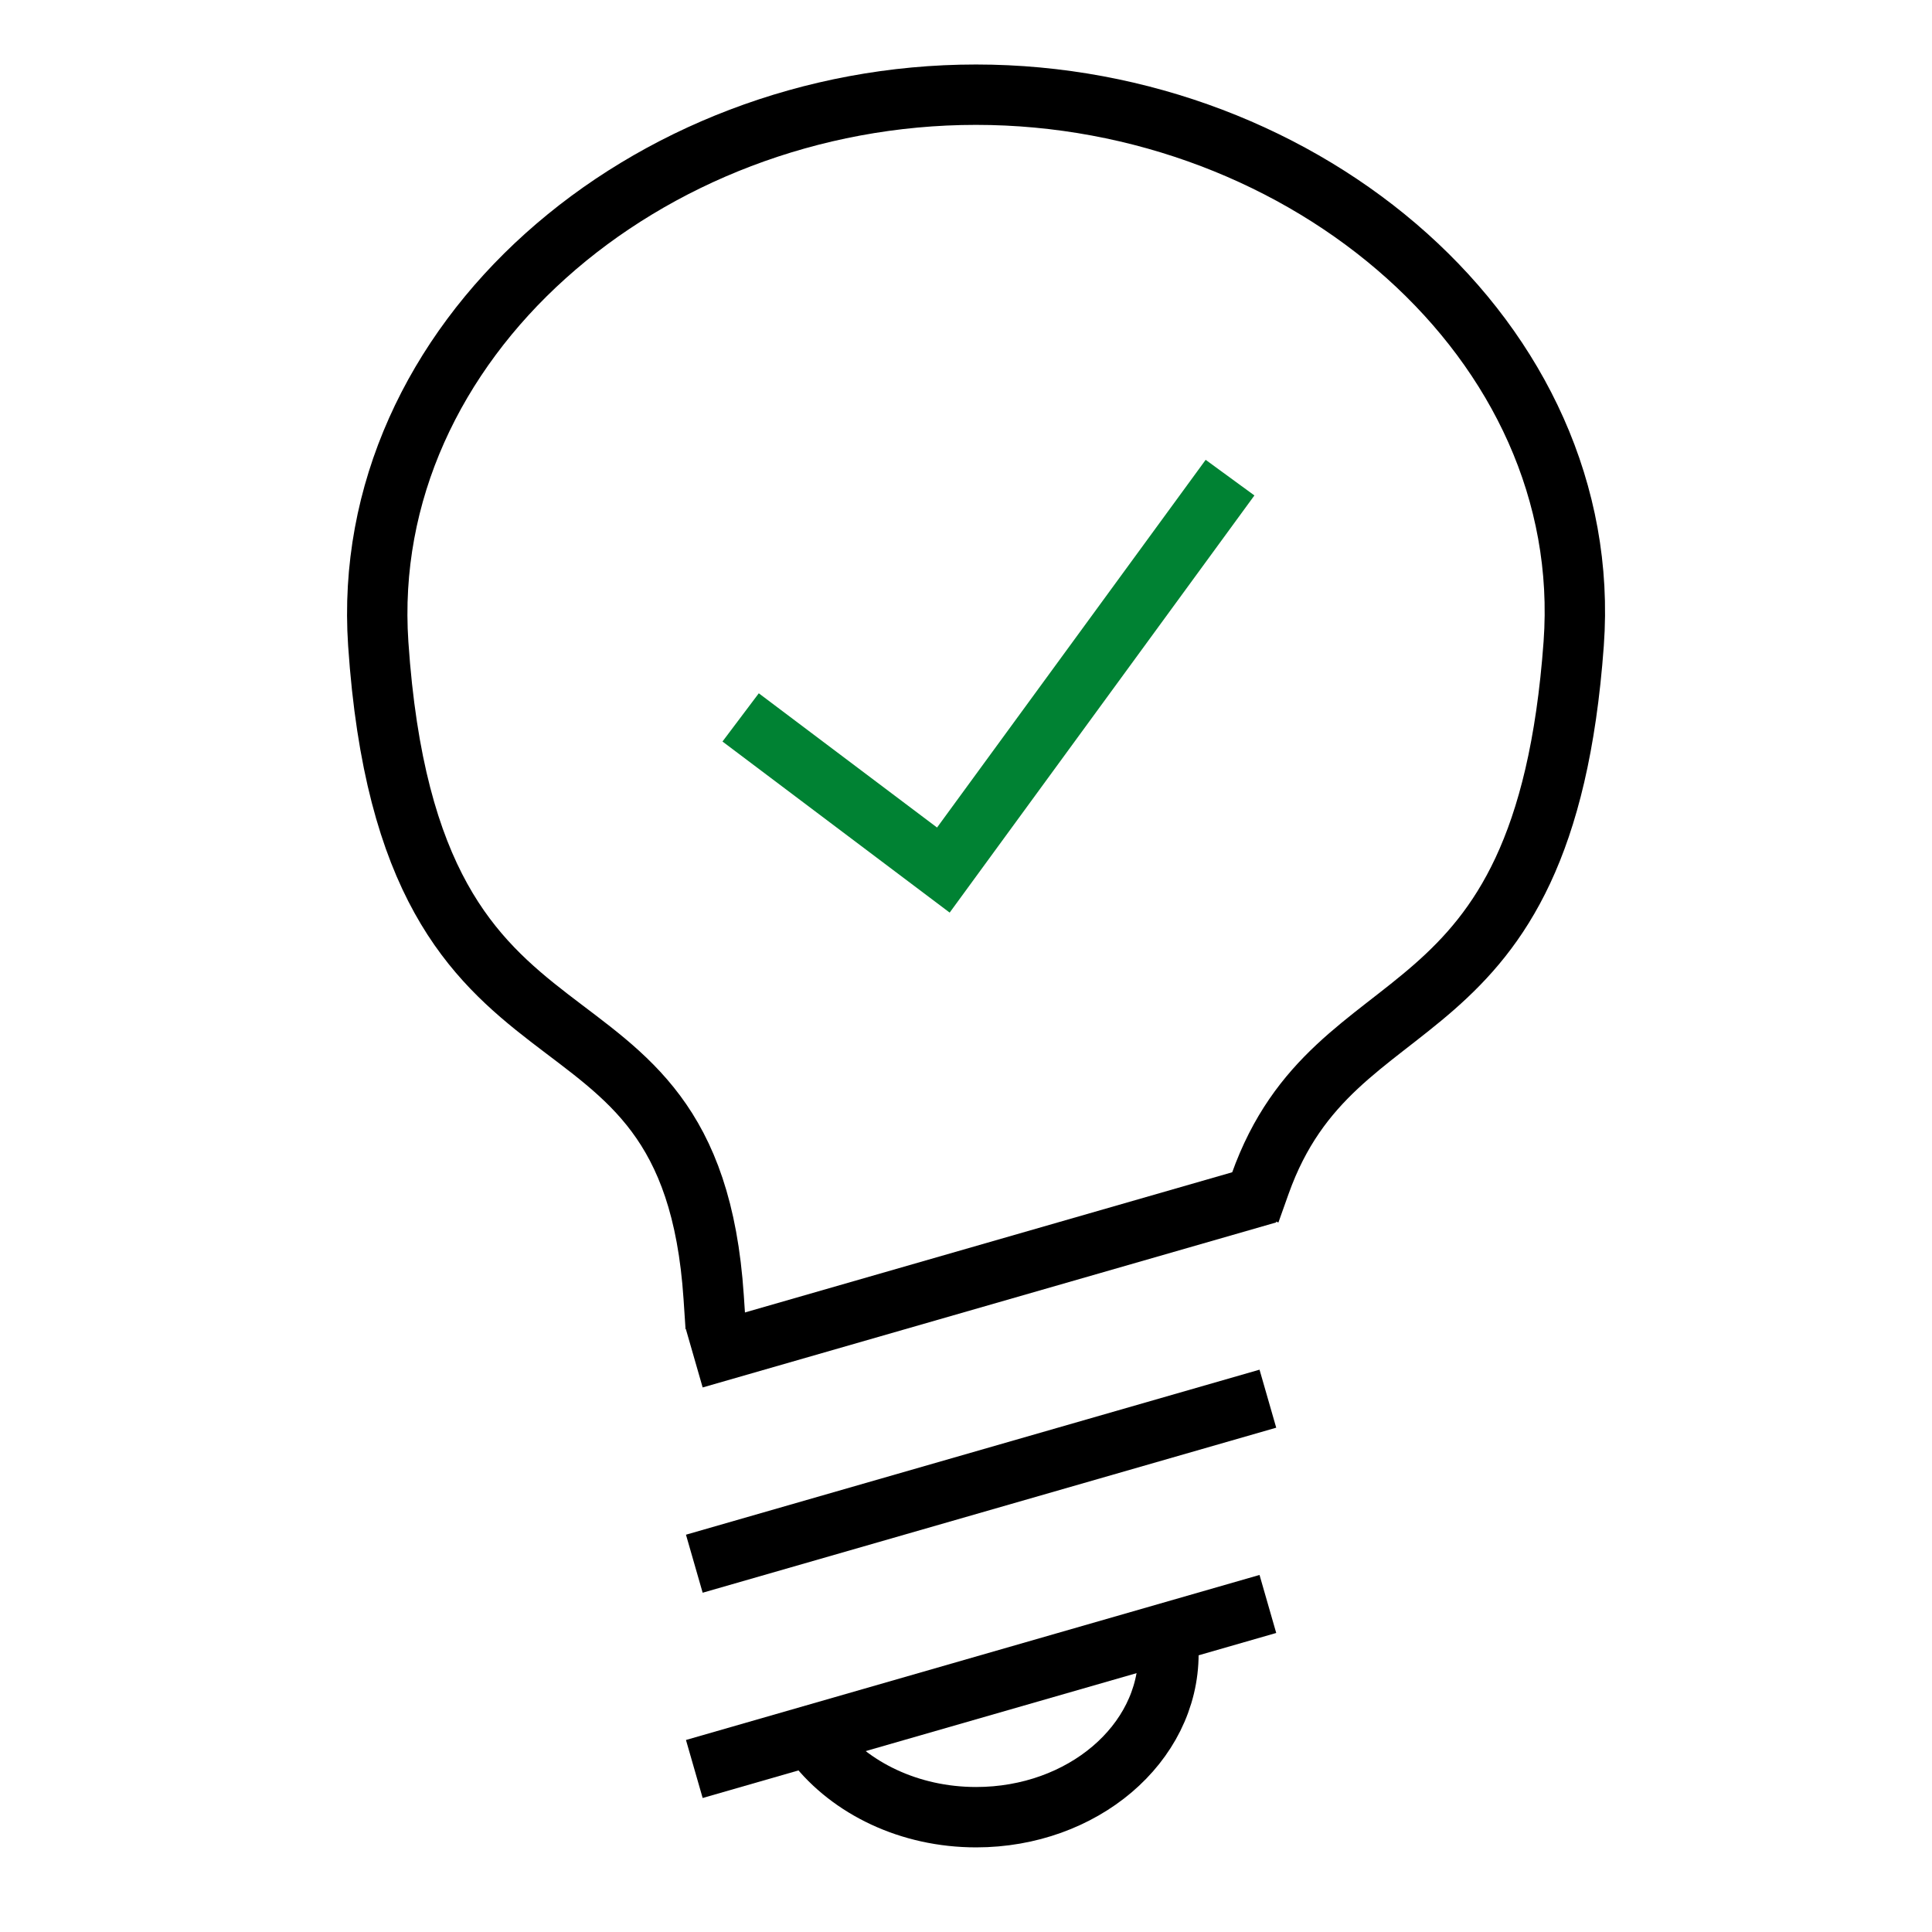
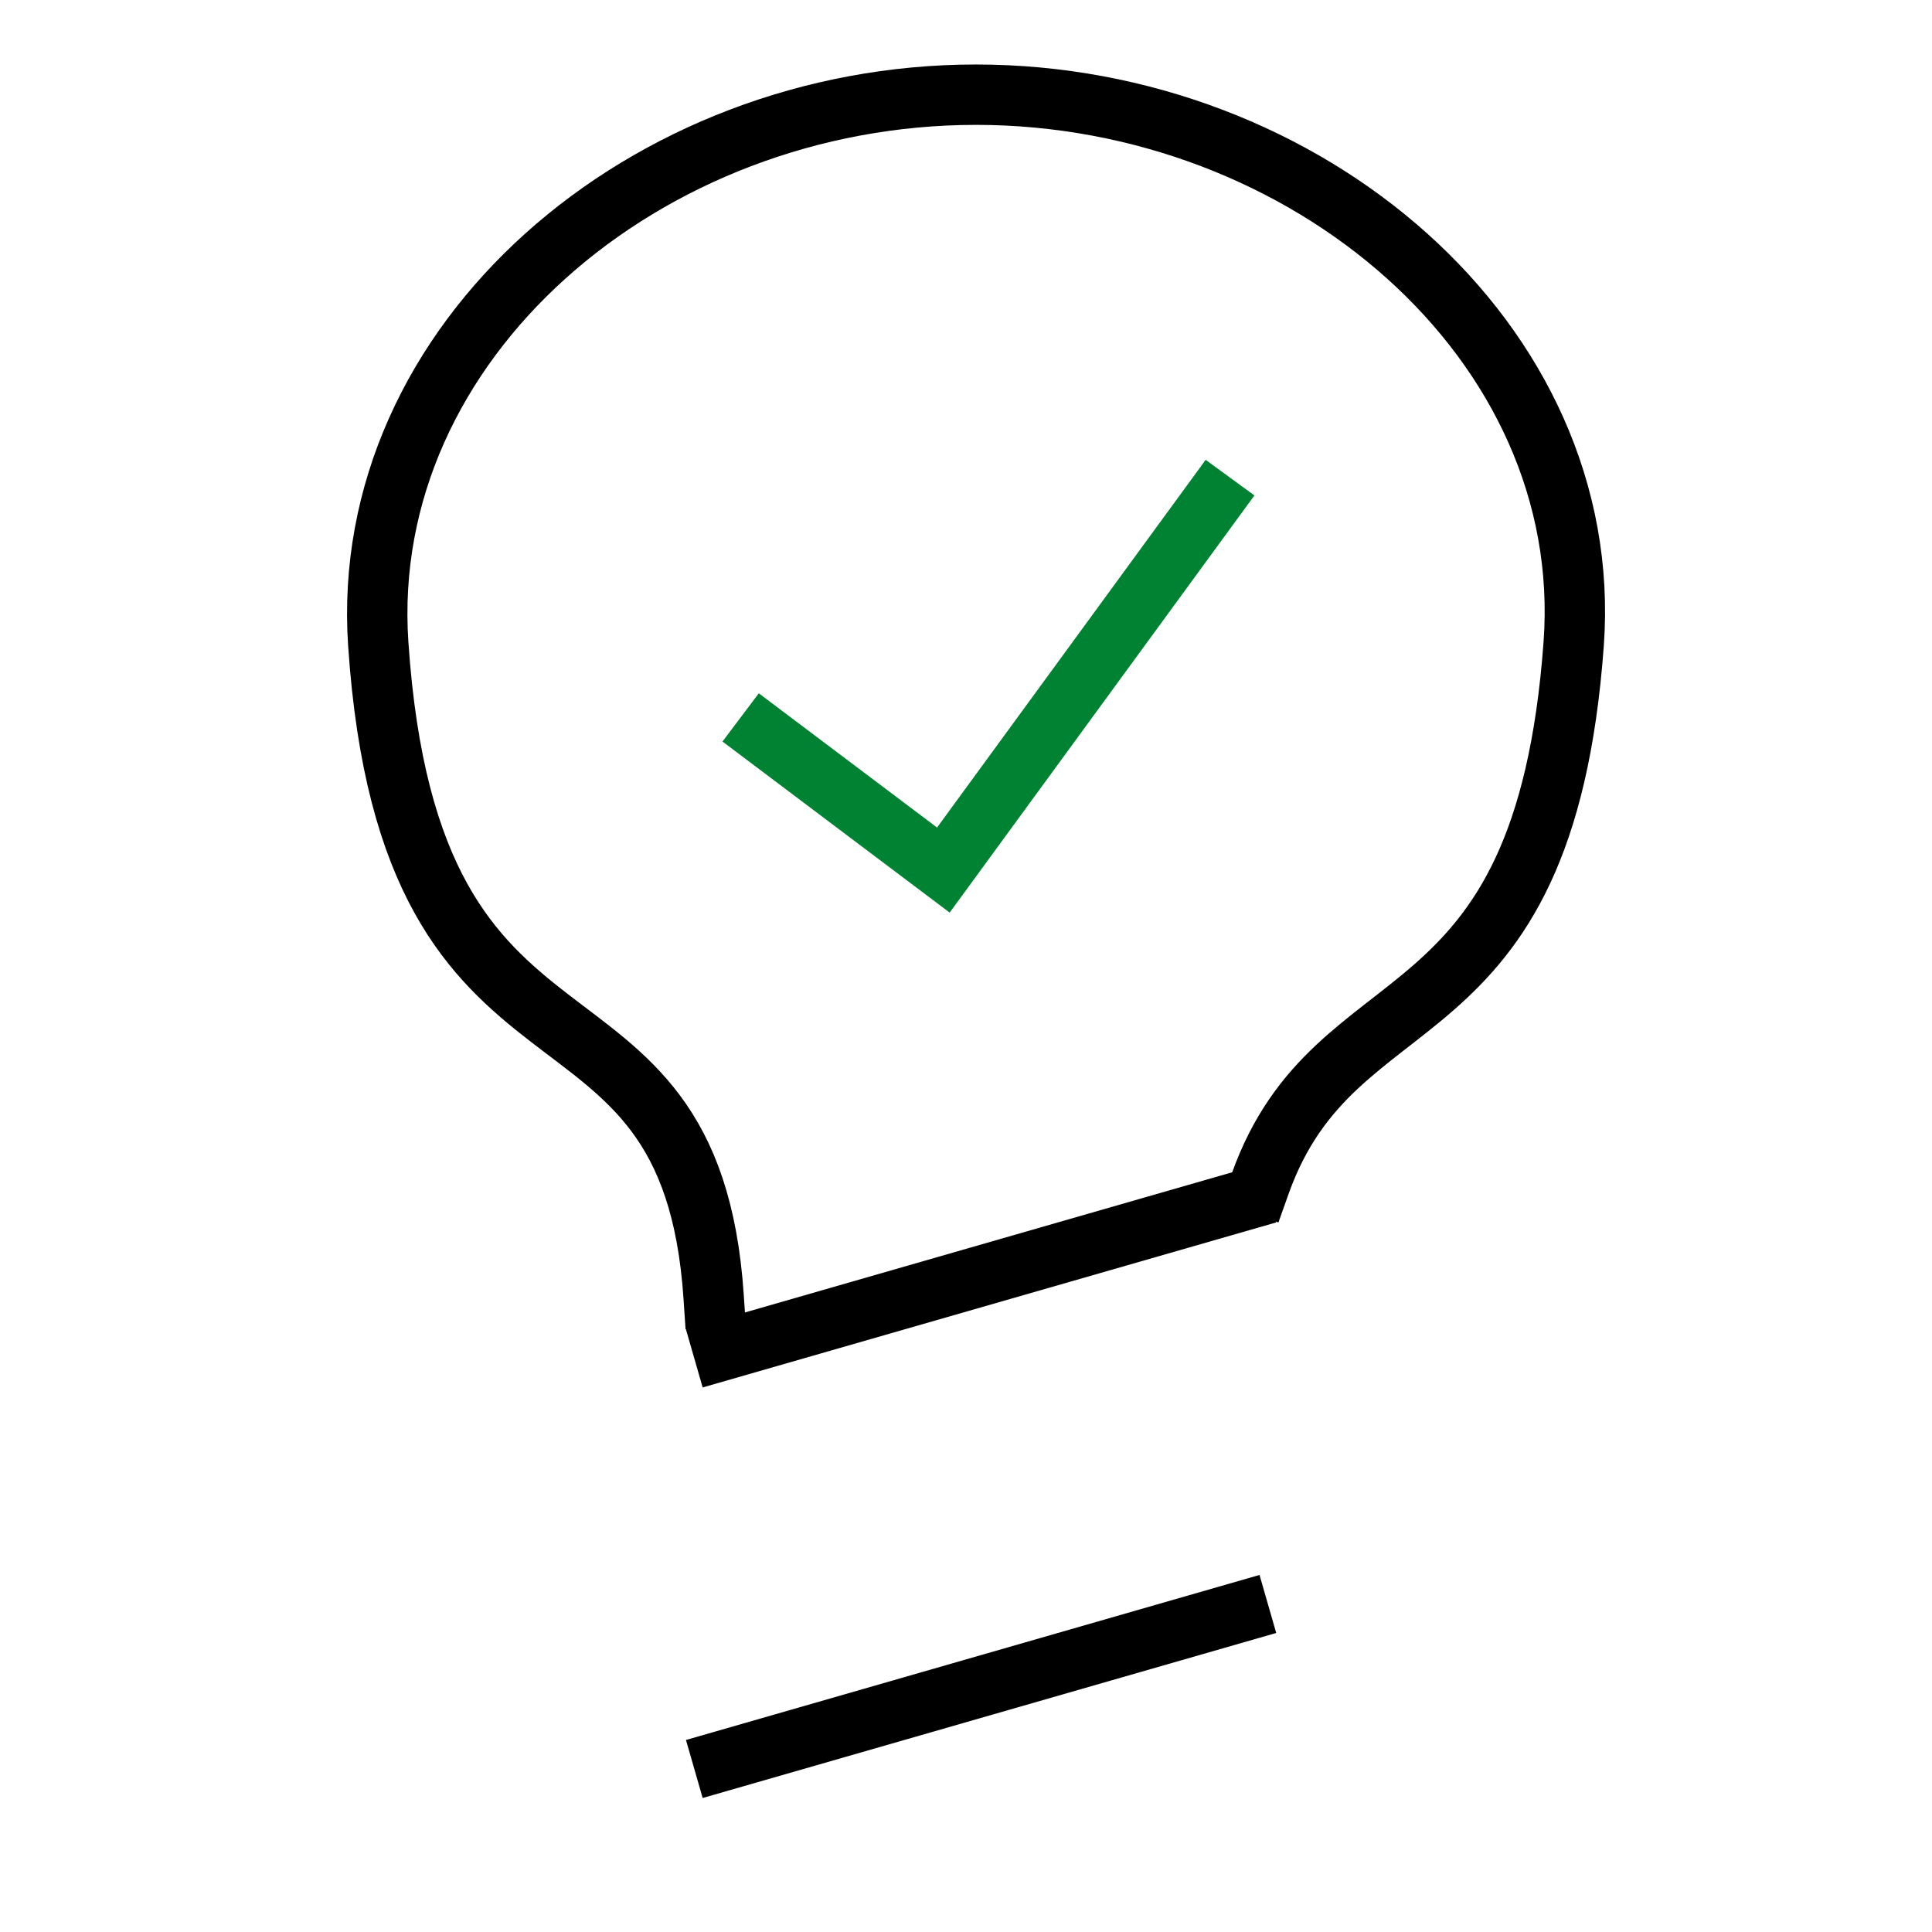
<svg xmlns="http://www.w3.org/2000/svg" width="96" height="96" viewBox="0 0 96 96" fill="none">
  <g clip-path="url(#clip0_5602_60852)">
    <path d="M35.462 64.456C34.295 46.923 20.395 55.801 18.795 31.986C17.785 16.952 32.093 4.705 48.495 4.705C64.898 4.705 79.288 16.957 78.196 31.986C76.718 52.303 66.397 48.202 62.614 58.827" stroke="black" stroke-width="3" stroke-linecap="square" stroke-linejoin="round" />
-     <path d="M58.059 82.176C58.059 86.661 53.78 90.295 48.504 90.295C45.178 90.295 42.248 88.848 40.537 86.658" stroke="black" stroke-width="3" stroke-linecap="square" stroke-linejoin="round" />
    <path d="M38 36.55L46.875 43.233L60.235 24.945" stroke="#008233" stroke-width="3" stroke-linecap="square" />
    <path d="M34.5 67.5L63 59.3" stroke="black" stroke-width="3" />
-     <path d="M34.5 77.7L63 69.5" stroke="black" stroke-width="3" />
    <path d="M34.5 87.9L63 79.7" stroke="black" stroke-width="3" />
  </g>
  <defs>
    <clipPath id="clip0_5602_60852">
      <rect width="63" height="89" fill="white" transform="translate(17 3)" />
    </clipPath>
  </defs>
</svg>